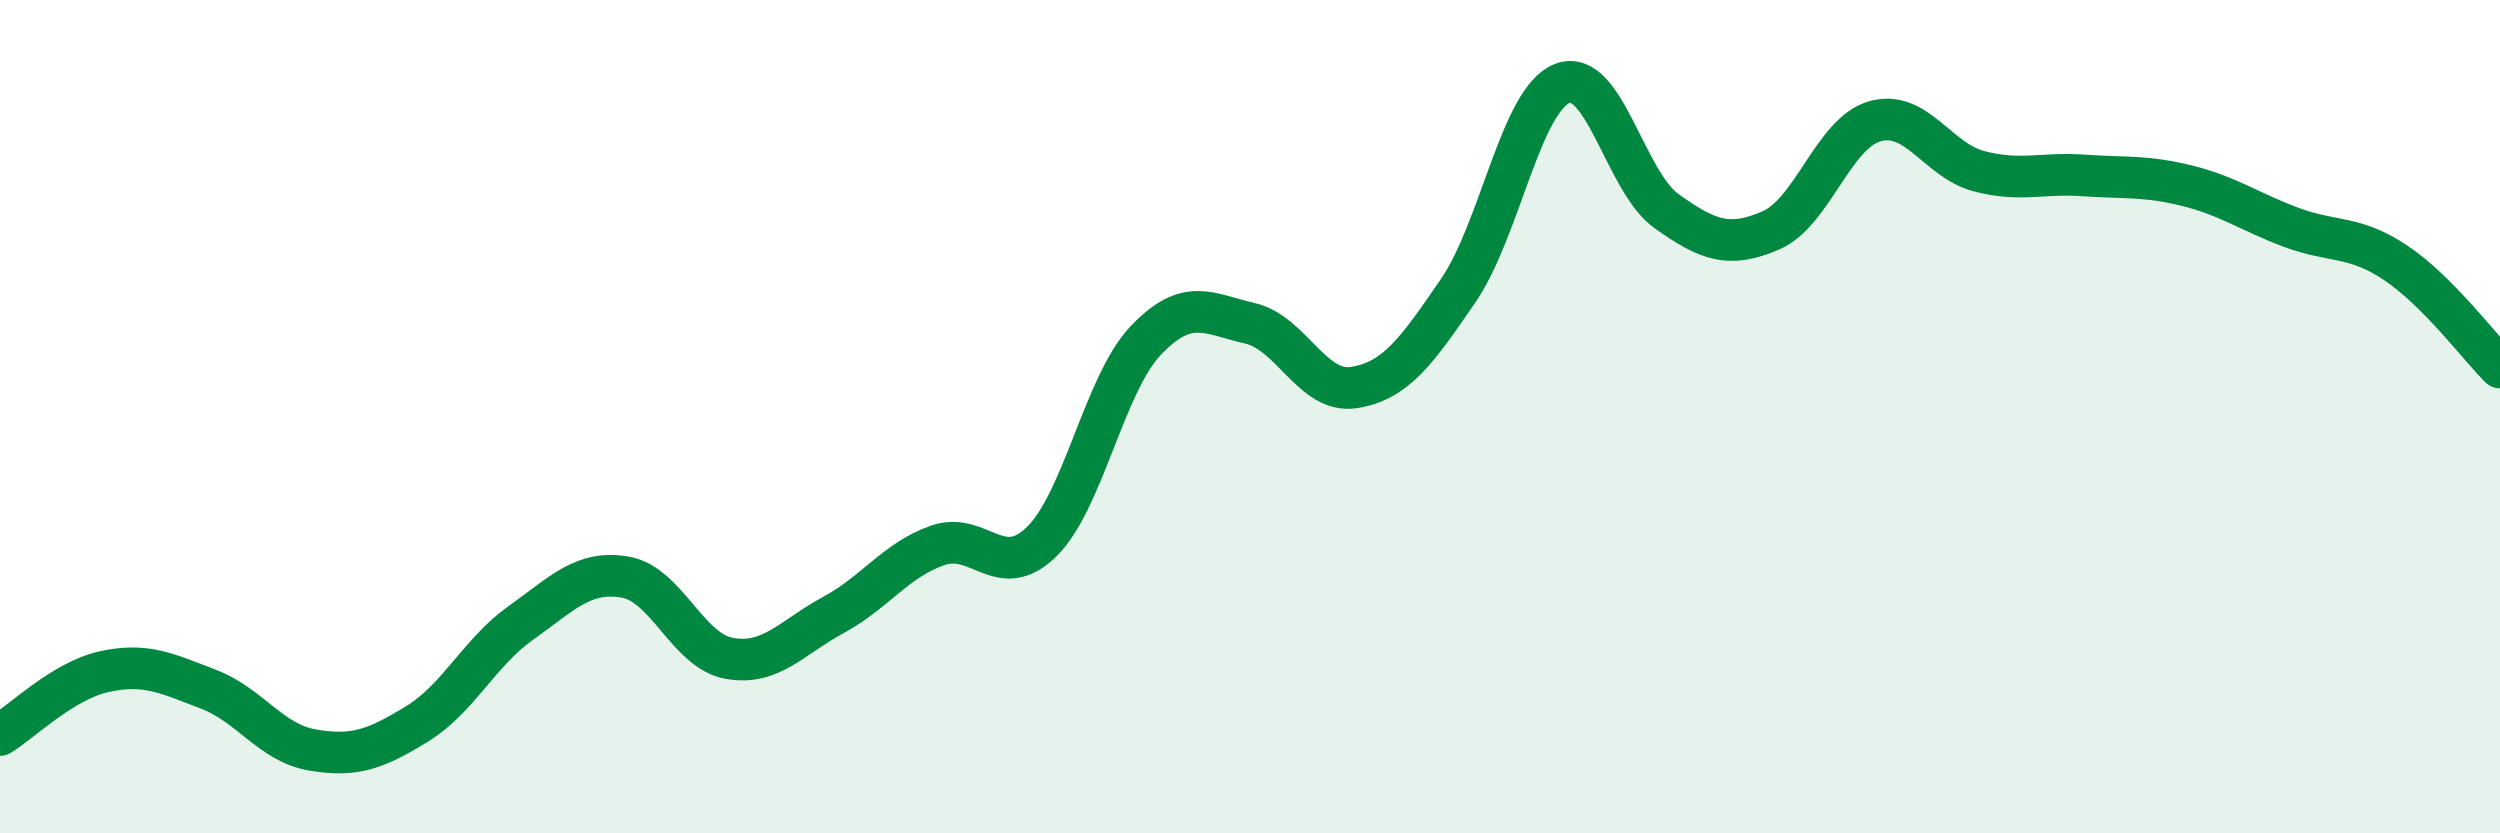
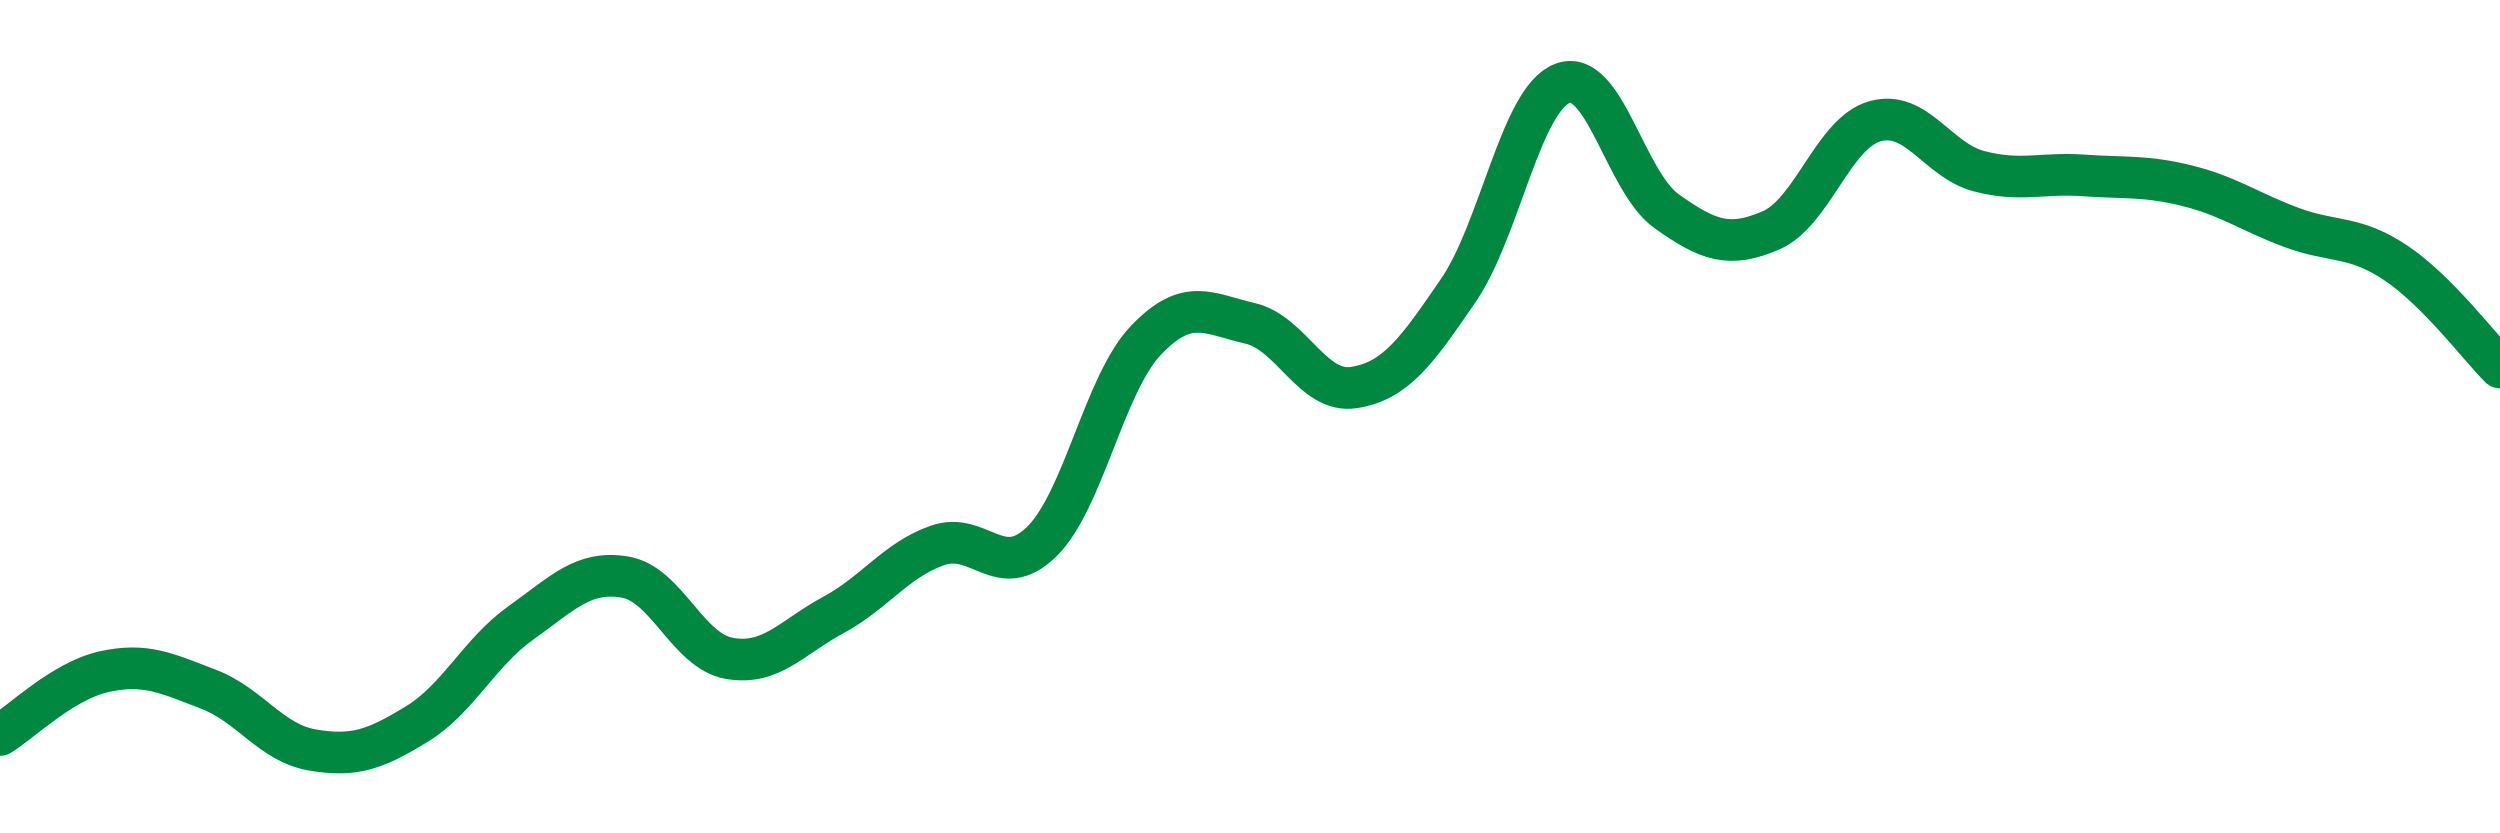
<svg xmlns="http://www.w3.org/2000/svg" width="60" height="20" viewBox="0 0 60 20">
-   <path d="M 0,17.64 C 0.5,17.34 1.5,16.34 2.5,16.12 C 3.5,15.9 4,16.16 5,16.54 C 6,16.92 6.5,17.83 7.5,18 C 8.5,18.17 9,17.99 10,17.38 C 11,16.77 11.5,15.66 12.5,14.95 C 13.5,14.24 14,13.68 15,13.85 C 16,14.02 16.5,15.62 17.5,15.8 C 18.5,15.98 19,15.3 20,14.76 C 21,14.22 21.5,13.44 22.5,13.09 C 23.5,12.74 24,13.98 25,13 C 26,12.02 26.5,9.22 27.5,8.17 C 28.5,7.12 29,7.53 30,7.76 C 31,7.99 31.5,9.46 32.5,9.3 C 33.5,9.14 34,8.43 35,6.97 C 36,5.51 36.5,2.38 37.5,2 C 38.5,1.62 39,4.36 40,5.07 C 41,5.78 41.5,5.96 42.5,5.53 C 43.5,5.1 44,3.19 45,2.91 C 46,2.63 46.5,3.85 47.5,4.11 C 48.5,4.37 49,4.14 50,4.21 C 51,4.28 51.5,4.21 52.5,4.46 C 53.5,4.71 54,5.09 55,5.46 C 56,5.83 56.5,5.64 57.5,6.31 C 58.5,6.98 59.5,8.32 60,8.82L60 20L0 20Z" fill="#008740" opacity="0.1" stroke-linecap="round" stroke-linejoin="round" />
  <path d="M 0,17.64 C 0.5,17.34 1.5,16.34 2.5,16.12 C 3.5,15.9 4,16.16 5,16.54 C 6,16.92 6.5,17.83 7.5,18 C 8.5,18.17 9,17.99 10,17.38 C 11,16.77 11.5,15.66 12.5,14.95 C 13.5,14.24 14,13.68 15,13.85 C 16,14.02 16.5,15.62 17.5,15.8 C 18.5,15.98 19,15.3 20,14.76 C 21,14.22 21.5,13.44 22.5,13.09 C 23.5,12.74 24,13.98 25,13 C 26,12.02 26.5,9.22 27.5,8.17 C 28.5,7.12 29,7.53 30,7.76 C 31,7.99 31.5,9.46 32.5,9.3 C 33.5,9.14 34,8.43 35,6.97 C 36,5.51 36.5,2.38 37.5,2 C 38.5,1.62 39,4.36 40,5.07 C 41,5.78 41.5,5.96 42.5,5.53 C 43.5,5.1 44,3.19 45,2.91 C 46,2.63 46.5,3.85 47.5,4.11 C 48.5,4.37 49,4.14 50,4.21 C 51,4.28 51.5,4.21 52.5,4.46 C 53.5,4.71 54,5.09 55,5.46 C 56,5.83 56.5,5.64 57.5,6.31 C 58.5,6.98 59.5,8.32 60,8.82" stroke="#008740" stroke-width="1" fill="none" stroke-linecap="round" stroke-linejoin="round" />
</svg>